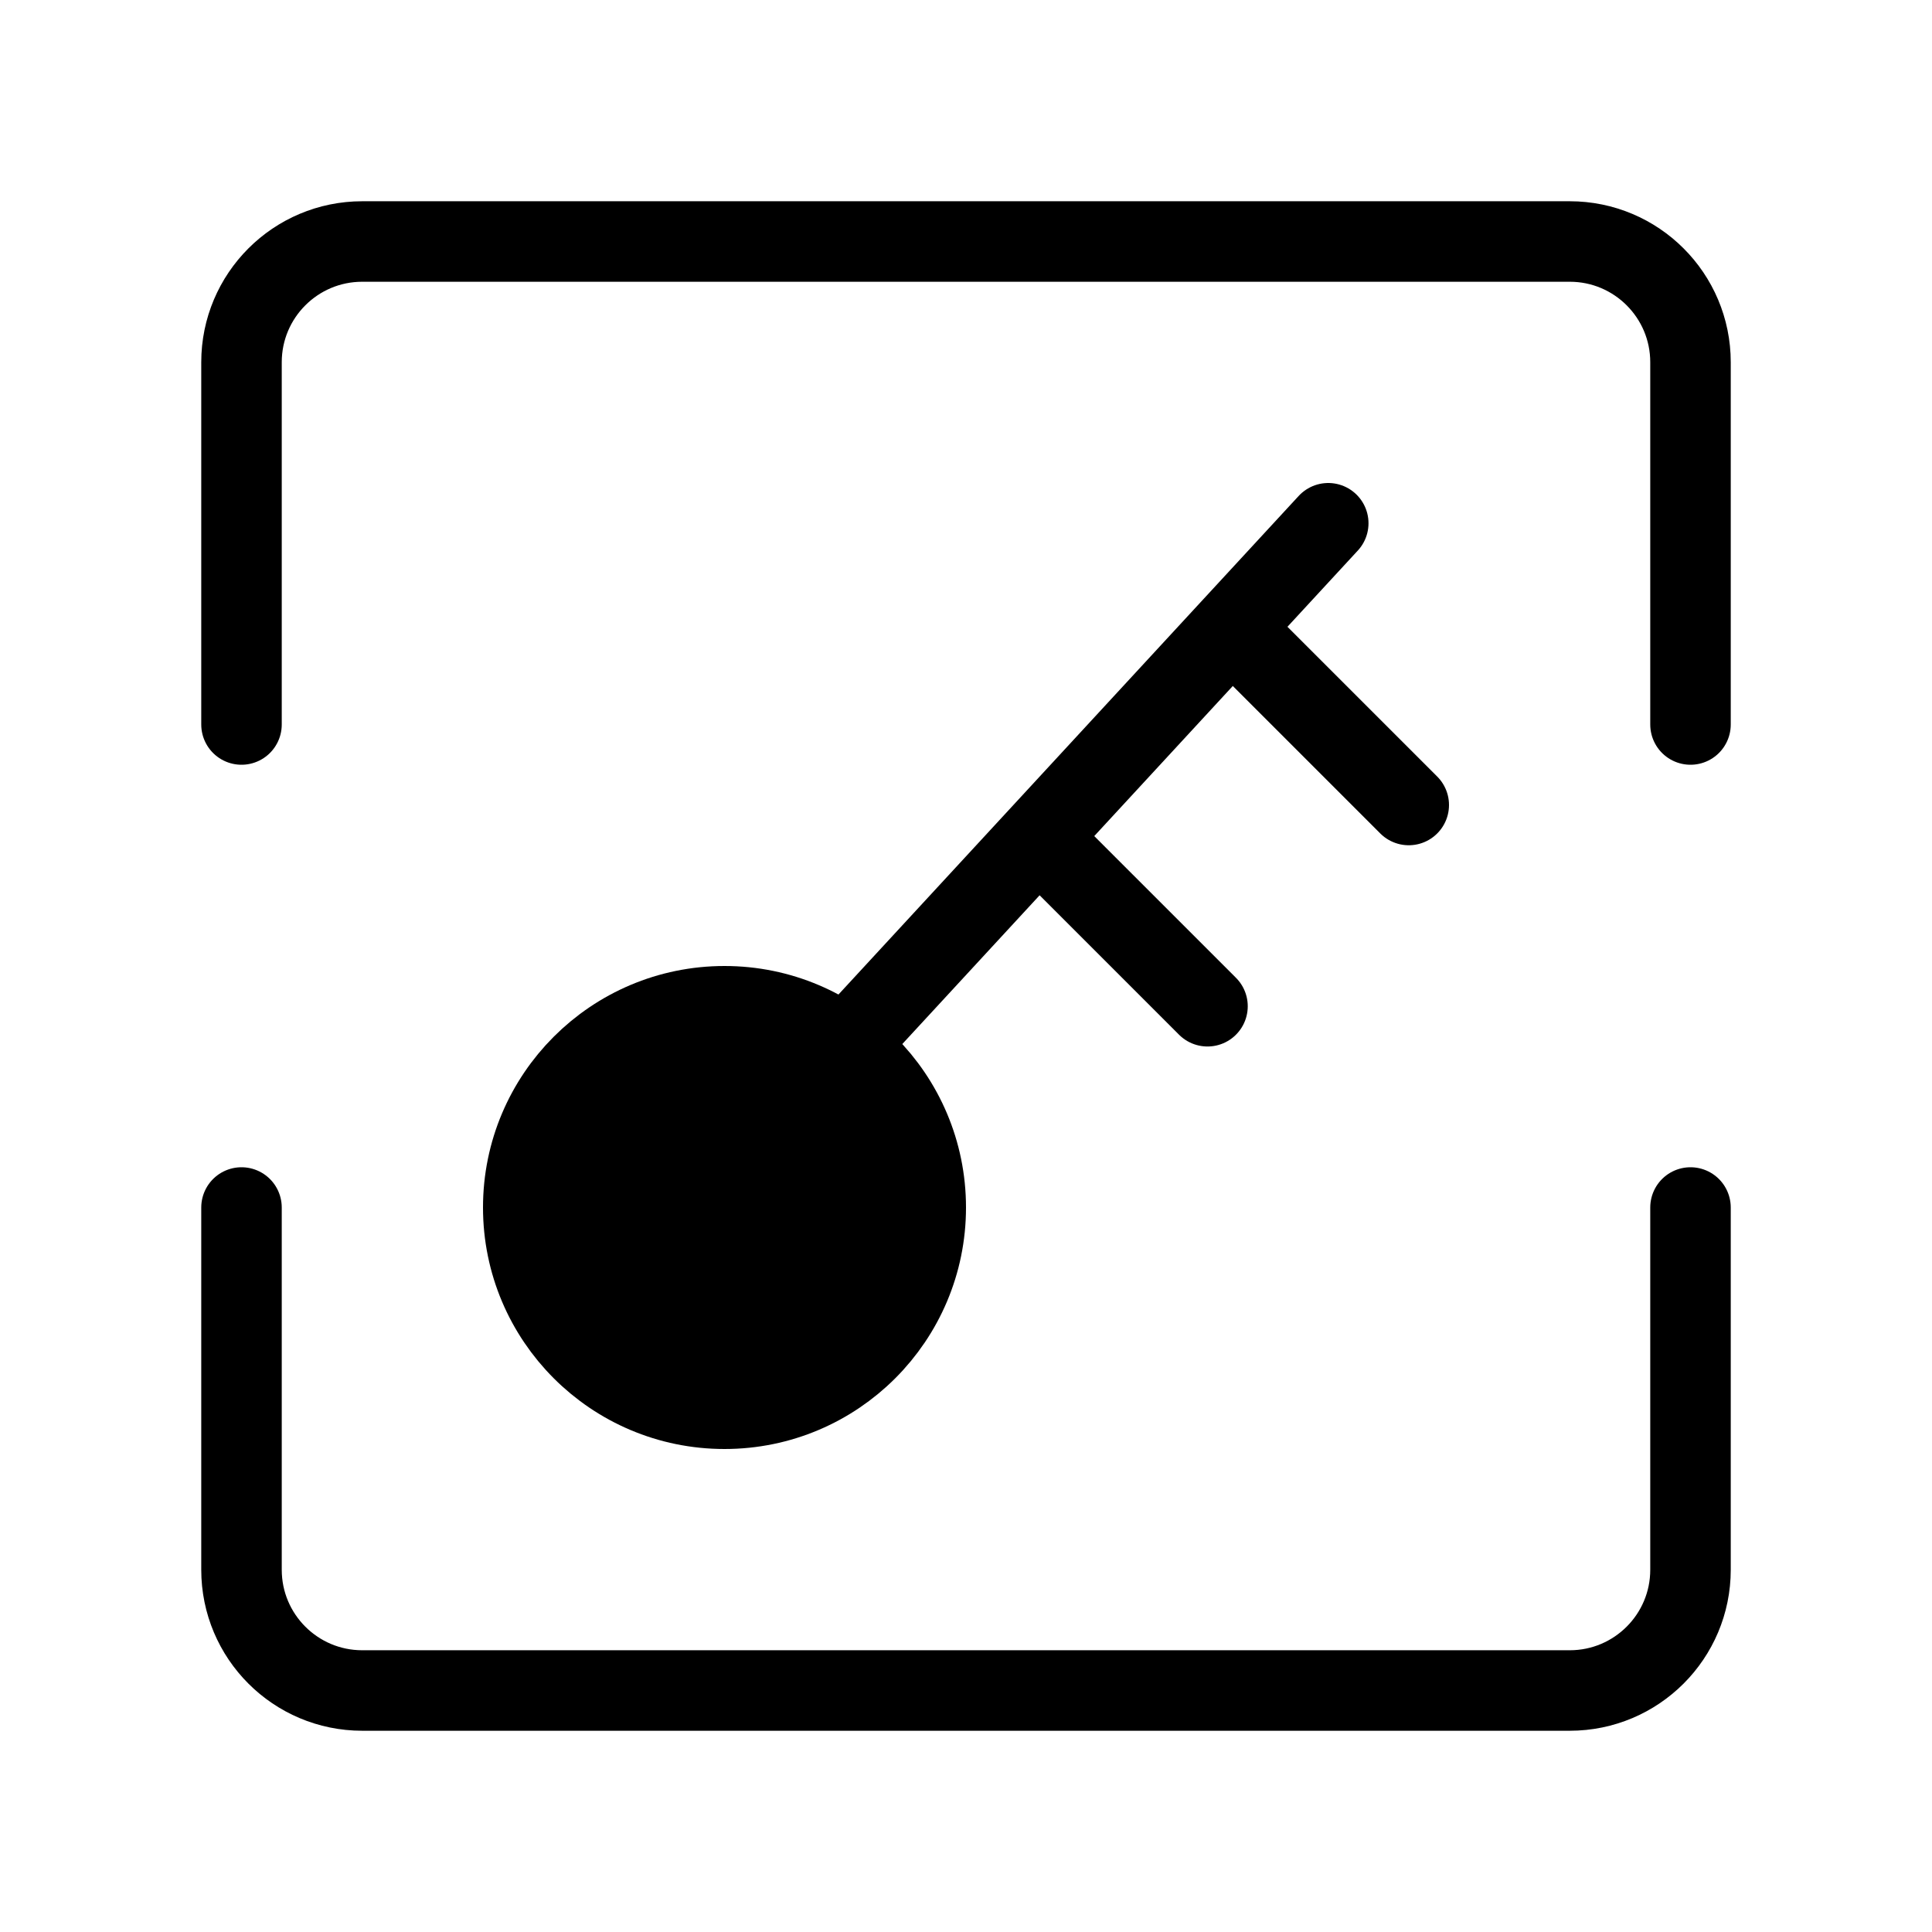
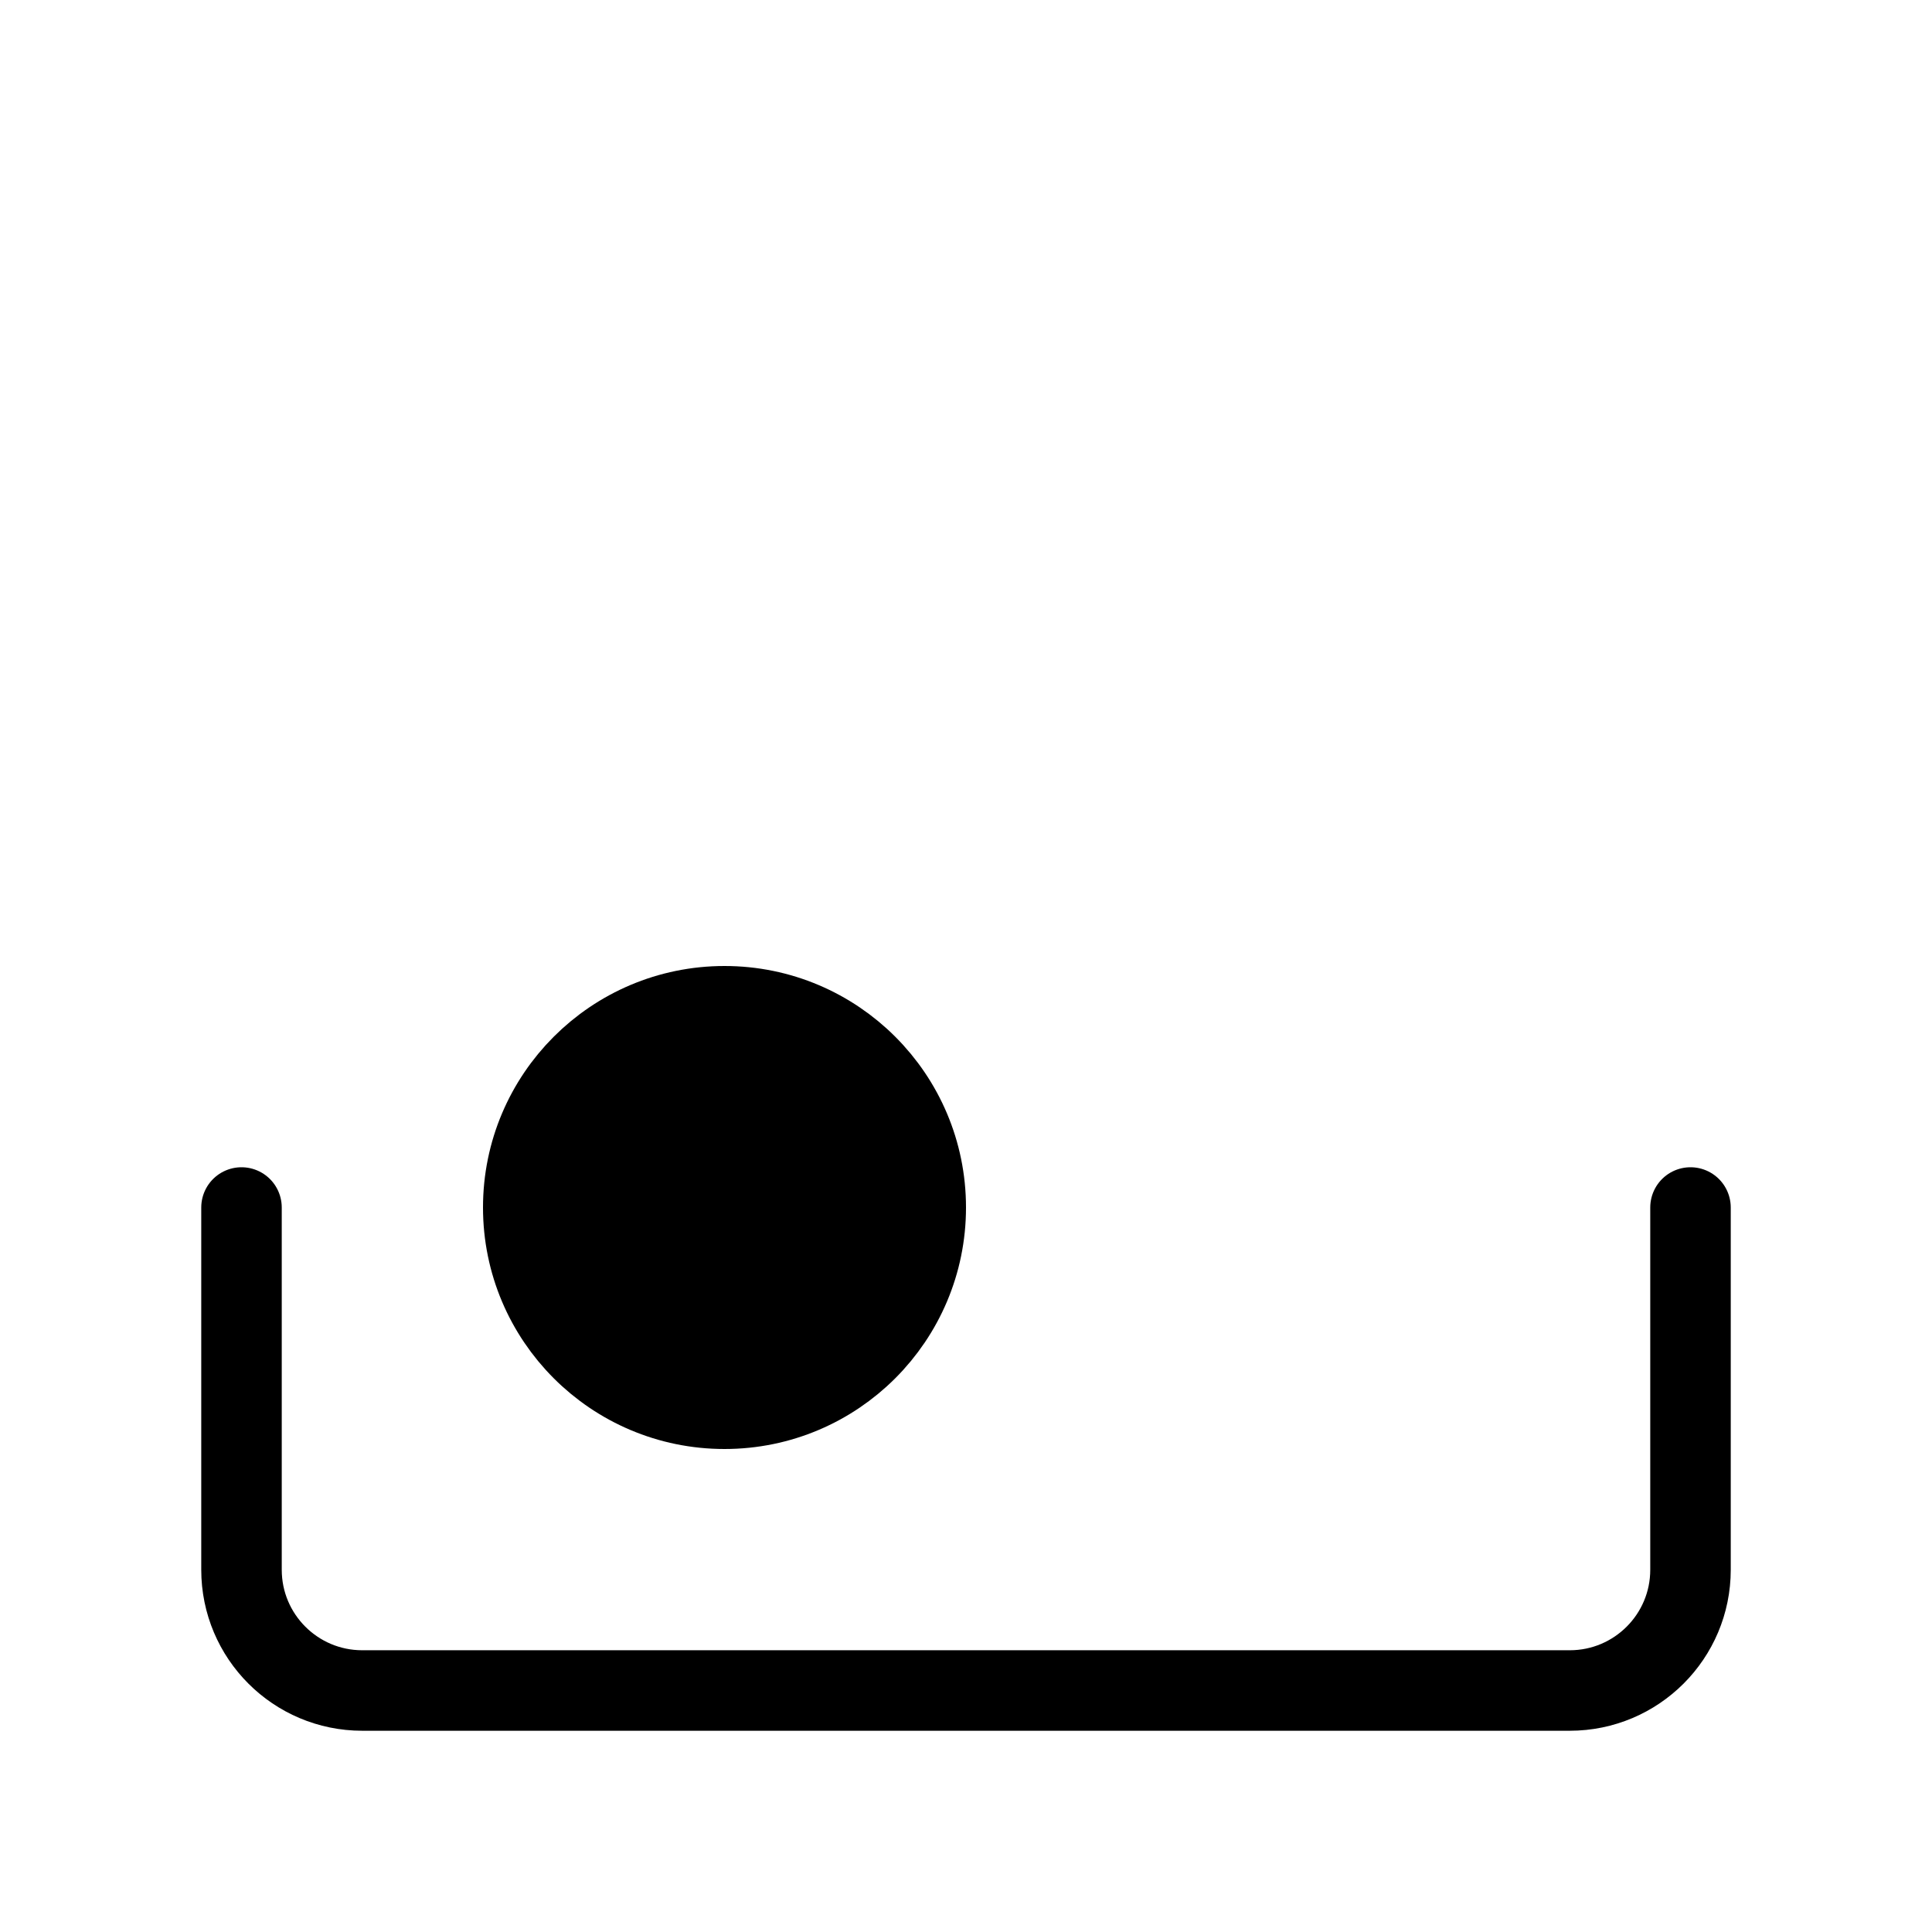
<svg xmlns="http://www.w3.org/2000/svg" viewBox="0 0 48 48" fill="none">
-   <path d="M6 18V9C6 7.343 7.343 6 9 6H39C40.657 6 42 7.343 42 9V18" stroke="currentColor" stroke-width="2" stroke-linecap="round" stroke-linejoin="round" />
-   <path d="M21 26L33 13" stroke="currentColor" stroke-width="2" stroke-linecap="round" stroke-linejoin="round" />
-   <path d="M26 21L30 25" stroke="currentColor" stroke-width="2" stroke-linecap="round" stroke-linejoin="round" />
-   <path d="M31 16L35 20" stroke="currentColor" stroke-width="2" stroke-linecap="round" stroke-linejoin="round" />
  <path d="M6 30V39C6 40.657 7.343 42 9 42H39C40.657 42 42 40.657 42 39V30" stroke="currentColor" stroke-width="2" stroke-linecap="round" stroke-linejoin="round" />
  <circle cx="18" cy="30" r="5" fill="currentColor" stroke="currentColor" stroke-width="2" stroke-linecap="round" stroke-linejoin="round" />
</svg>